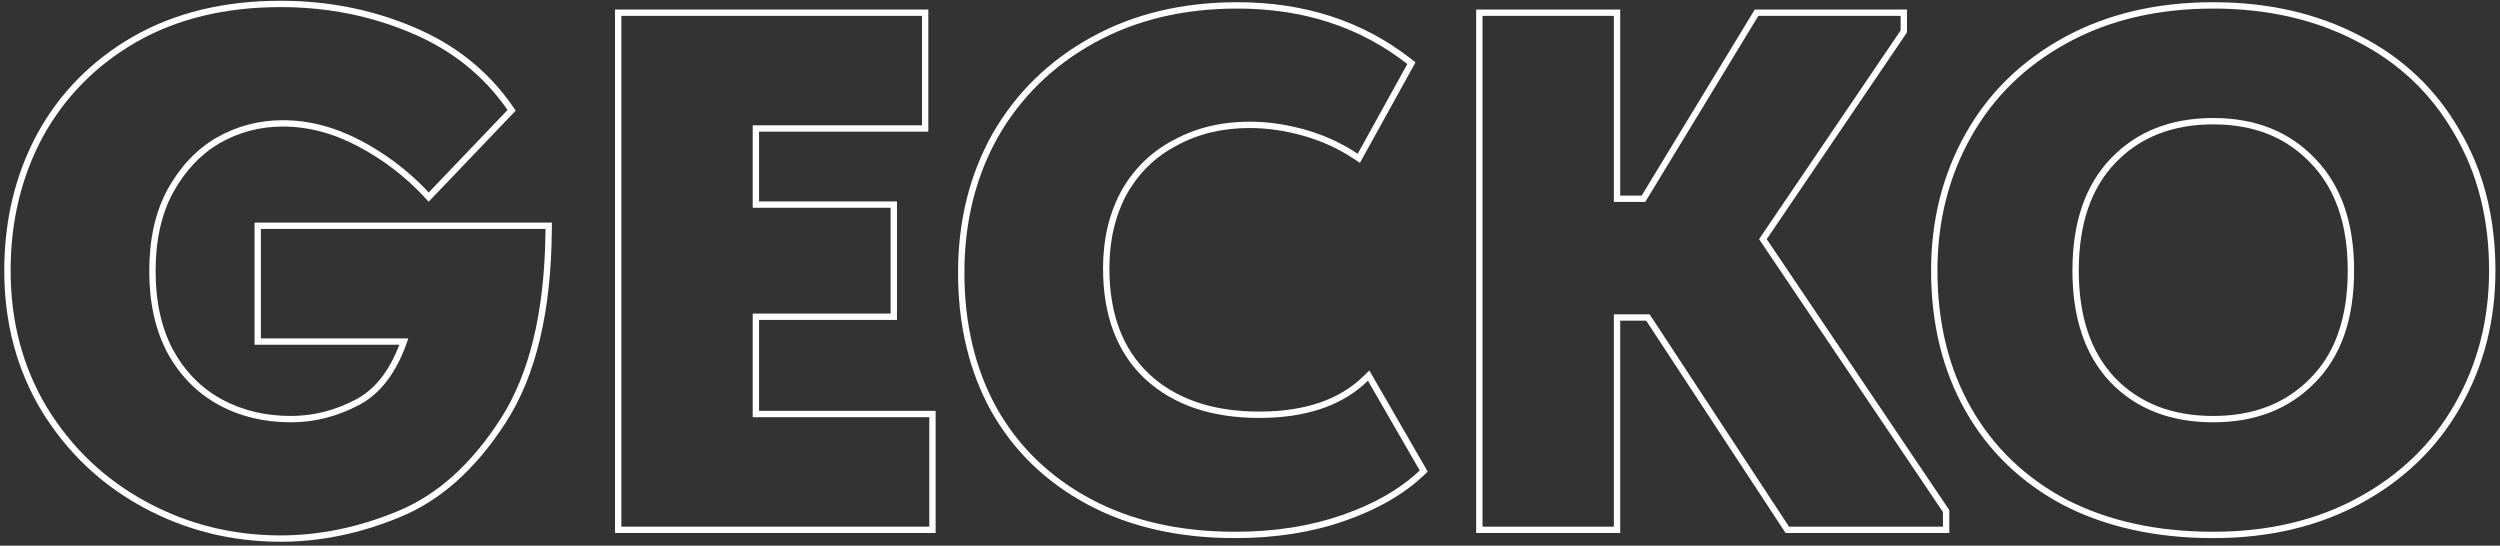
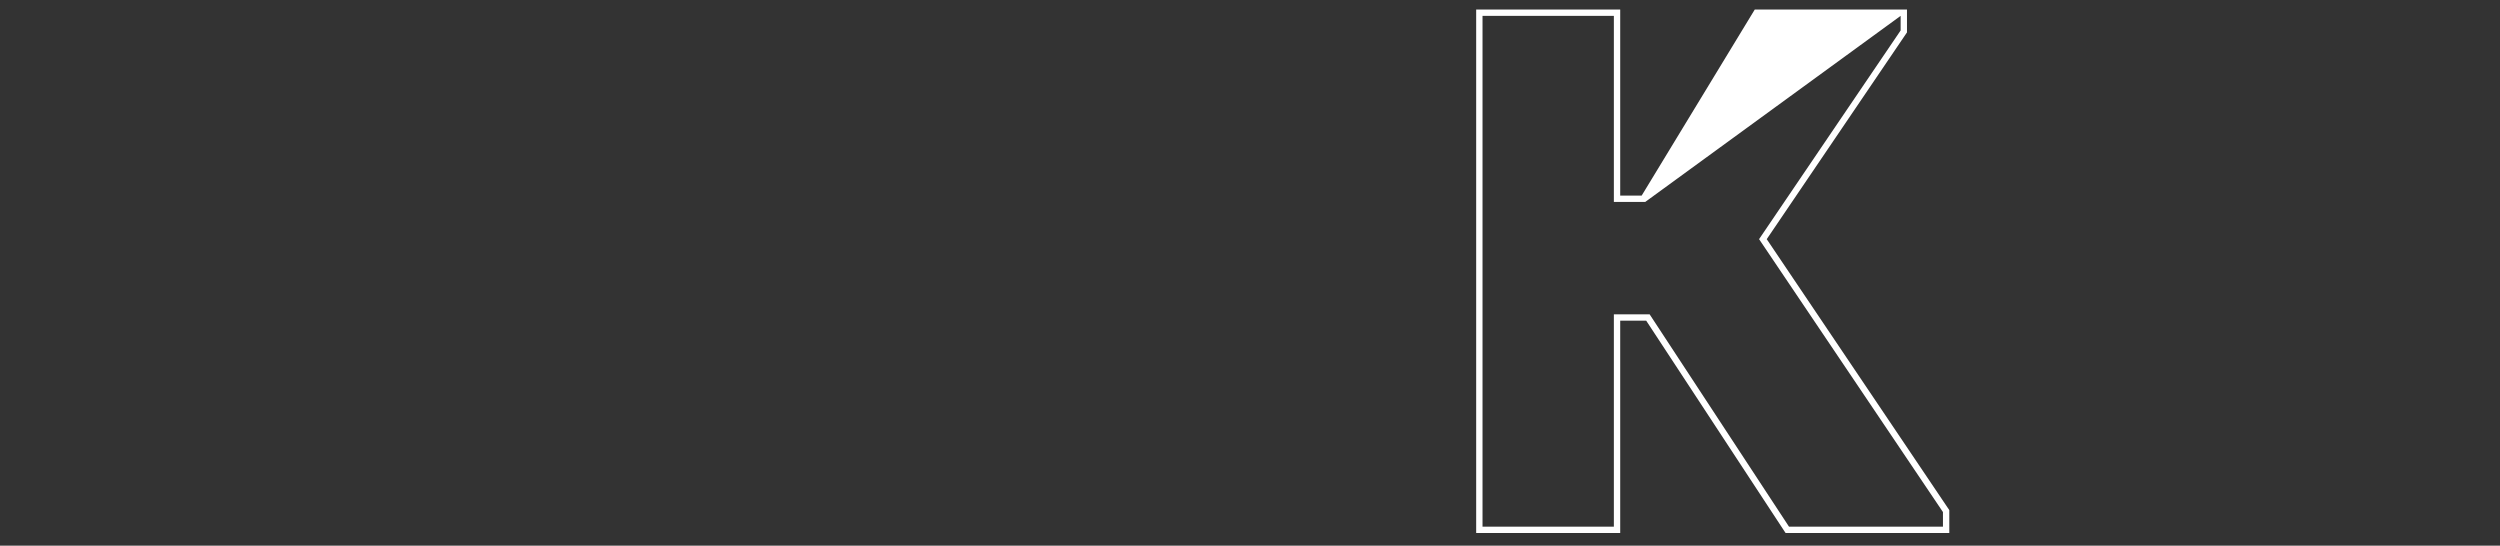
<svg xmlns="http://www.w3.org/2000/svg" width="394" height="86" viewBox="0 0 394 86" fill="none">
  <rect x="0" y="0" width="394" height="86" fill="#333333" stroke="none" />
-   <path fill-rule="evenodd" clip-rule="evenodd" d="M325.239 79.635L325.227 79.629C318.548 76.093 313.384 71.13 309.76 64.749C306.136 58.367 304.34 50.986 304.34 42.635C304.34 34.733 306.141 27.548 309.758 21.101C313.38 14.643 318.58 9.567 325.33 5.878C332.093 2.182 339.93 0.35 348.81 0.35C357.456 0.35 365.17 2.103 371.924 5.637C378.683 9.096 383.924 14.058 387.625 20.513C391.405 26.896 393.28 34.281 393.28 42.635C393.28 50.541 391.438 57.729 387.742 64.177C384.119 70.556 378.921 75.591 372.174 79.278C365.413 82.973 357.615 84.805 348.81 84.805C339.865 84.805 331.998 83.093 325.239 79.635ZM386.875 63.68C390.478 57.393 392.28 50.378 392.28 42.635C392.28 34.432 390.44 27.225 386.76 21.015C383.156 14.728 378.058 9.898 371.465 6.525C364.871 3.075 357.32 1.35 348.81 1.35C340.07 1.35 332.403 3.152 325.81 6.755C319.216 10.358 314.156 15.303 310.63 21.59C307.103 27.877 305.34 34.892 305.34 42.635C305.34 50.838 307.103 58.045 310.63 64.255C314.156 70.465 319.178 75.295 325.695 78.745C332.288 82.118 339.993 83.805 348.81 83.805C357.473 83.805 365.102 82.003 371.695 78.4C378.288 74.797 383.348 69.89 386.875 63.68ZM364.19 25.734L364.184 25.727C360.334 21.66 355.244 19.6 348.81 19.6C342.37 19.6 337.278 21.626 333.43 25.619C329.595 29.599 327.615 35.224 327.615 42.635C327.615 49.968 329.556 55.558 333.318 59.539C337.163 63.528 342.291 65.555 348.81 65.555C355.175 65.555 360.232 63.566 364.081 59.645L364.088 59.638C367.987 55.738 370.005 50.122 370.005 42.635C370.005 35.304 368.027 29.716 364.19 25.734ZM332.595 60.23C328.608 56.013 326.615 50.148 326.615 42.635C326.615 35.045 328.646 29.142 332.71 24.925C336.773 20.708 342.14 18.6 348.81 18.6C355.48 18.6 360.846 20.747 364.91 25.04C368.973 29.257 371.005 35.122 371.005 42.635C371.005 50.302 368.935 56.205 364.795 60.345C360.732 64.485 355.403 66.555 348.81 66.555C342.063 66.555 336.658 64.447 332.595 60.23Z" fill="white" />
-   <path fill-rule="evenodd" clip-rule="evenodd" d="M277.23 37.69L299.54 4.8V2.5H277.115L259.29 31.825H254.345V2.5H233.645V83H254.345V49.535H259.98L281.945 83H306.21V80.7L277.23 37.69ZM278.437 37.692L300.54 5.107V1.5H276.552L258.727 30.825H255.345V1.5H232.645V84H255.345V50.535H259.44L281.405 84H307.21V80.394L278.437 37.692Z" fill="white" />
-   <path fill-rule="evenodd" clip-rule="evenodd" d="M156.408 21.101L156.413 21.093C160.11 14.643 165.304 9.569 171.976 5.88C178.661 2.184 186.345 0.35 195 0.35C205.626 0.35 214.781 3.324 222.412 9.303L223.083 9.828L214.325 25.67L213.421 25.067C210.979 23.44 208.315 22.218 205.424 21.402C202.514 20.582 199.692 20.175 196.955 20.175C192.657 20.175 188.838 21.1 185.473 22.929L185.465 22.933L185.458 22.937C182.108 24.684 179.49 27.227 177.59 30.585C175.766 33.943 174.84 37.836 174.84 42.29C174.84 49.519 176.956 55.017 181.079 58.926C185.297 62.852 191.049 64.865 198.45 64.865C205.715 64.865 211.141 62.958 214.885 59.286L215.806 58.383L225.01 74.328L224.439 74.87C221.246 77.904 217.049 80.306 211.889 82.104C206.708 83.91 200.96 84.805 194.655 84.805C185.783 84.805 178.024 83.053 171.413 79.512C164.812 75.975 159.726 71.051 156.179 64.745L156.174 64.737C152.708 58.435 150.99 51.173 150.99 42.98C150.99 34.854 152.789 27.552 156.408 21.101ZM213.132 23.694C210.835 22.275 208.356 21.191 205.695 20.44C202.705 19.597 199.792 19.175 196.955 19.175C192.509 19.175 188.522 20.133 184.995 22.05C181.469 23.89 178.709 26.573 176.715 30.1C174.799 33.627 173.84 37.69 173.84 42.29C173.84 49.727 176.025 55.515 180.395 59.655C184.842 63.795 190.86 65.865 198.45 65.865C205.431 65.865 210.892 64.142 214.833 60.697C215.09 60.472 215.341 60.24 215.585 60L223.75 74.145C220.684 77.058 216.62 79.397 211.56 81.16C206.5 82.923 200.865 83.805 194.655 83.805C185.915 83.805 178.325 82.08 171.885 78.63C165.445 75.18 160.5 70.388 157.05 64.255C153.677 58.122 151.99 51.03 151.99 42.98C151.99 35.007 153.754 27.877 157.28 21.59C160.884 15.303 165.944 10.358 172.46 6.755C178.977 3.152 186.49 1.35 195 1.35C205.427 1.35 214.359 4.263 221.795 10.09L213.975 24.235C213.697 24.049 213.416 23.869 213.132 23.694Z" fill="white" />
-   <path fill-rule="evenodd" clip-rule="evenodd" d="M146.457 83V65.75H118.627V49.42H140.362V32.745H118.627V19.75H145.307V2.5H97.927V83H146.457ZM119.627 20.75H146.307V1.5H96.927V84H147.457V64.75H119.627V50.42H141.362V31.745H119.627V20.75Z" fill="white" />
-   <path fill-rule="evenodd" clip-rule="evenodd" d="M40.118 35.08H86.974L86.968 36.086C86.891 48.993 84.497 59.212 79.677 66.639C74.996 73.894 69.446 78.885 63.002 81.51C56.758 84.086 50.497 85.38 44.223 85.38C36.471 85.38 29.253 83.577 22.587 79.97C15.915 76.359 10.572 71.29 6.571 64.779L6.566 64.771C2.631 58.239 0.673 50.851 0.673 42.635C0.673 34.741 2.394 27.562 5.852 21.117L5.856 21.109C9.396 14.658 14.435 9.543 20.952 5.774L20.957 5.772C27.573 1.991 35.34 0.12 44.223 0.12C51.632 0.12 58.587 1.485 65.079 4.223C71.686 6.976 76.939 11.158 80.811 16.767L81.273 17.437L67.558 31.788L66.836 31.011C63.847 27.798 60.372 25.145 56.406 23.049C52.47 20.97 48.528 19.945 44.568 19.945C40.985 19.945 37.669 20.82 34.603 22.571C31.638 24.308 29.191 26.887 27.275 30.351C25.457 33.697 24.523 37.816 24.523 42.75C24.523 47.602 25.455 51.724 27.277 55.153C29.185 58.599 31.734 61.176 34.927 62.917C38.139 64.669 41.767 65.555 45.833 65.555C49.419 65.555 52.861 64.679 56.172 62.913C59.035 61.386 61.312 58.577 62.933 54.33H40.118V35.08ZM64.348 53.33C64.236 53.671 64.12 54.004 64.001 54.33C62.317 58.922 59.864 62.077 56.643 63.795C53.193 65.635 49.59 66.555 45.833 66.555C41.616 66.555 37.821 65.635 34.448 63.795C31.075 61.955 28.391 59.233 26.398 55.63C24.481 52.027 23.523 47.733 23.523 42.75C23.523 37.69 24.481 33.397 26.398 29.87C28.391 26.267 30.959 23.545 34.103 21.705C37.323 19.865 40.811 18.945 44.568 18.945C48.708 18.945 52.809 20.018 56.873 22.165C60.635 24.152 63.969 26.633 66.877 29.606C67.11 29.844 67.34 30.085 67.568 30.33L79.988 17.335C76.231 11.892 71.133 7.828 64.693 5.145C58.33 2.462 51.506 1.12 44.223 1.12C35.483 1.12 27.893 2.96 21.453 6.64C15.089 10.32 10.183 15.303 6.733 21.59C3.36 27.877 1.673 34.892 1.673 42.635C1.673 50.685 3.59 57.892 7.423 64.255C11.333 70.618 16.546 75.564 23.063 79.09C29.579 82.617 36.633 84.38 44.223 84.38C50.356 84.38 56.489 83.115 62.623 80.585C68.833 78.055 74.238 73.225 78.838 66.095C83.392 59.077 85.765 49.406 85.957 37.08C85.962 36.749 85.966 36.415 85.968 36.08H41.118V53.33H64.348Z" fill="white" />
+   <path fill-rule="evenodd" clip-rule="evenodd" d="M277.23 37.69L299.54 4.8V2.5L259.29 31.825H254.345V2.5H233.645V83H254.345V49.535H259.98L281.945 83H306.21V80.7L277.23 37.69ZM278.437 37.692L300.54 5.107V1.5H276.552L258.727 30.825H255.345V1.5H232.645V84H255.345V50.535H259.44L281.405 84H307.21V80.394L278.437 37.692Z" fill="white" />
</svg>